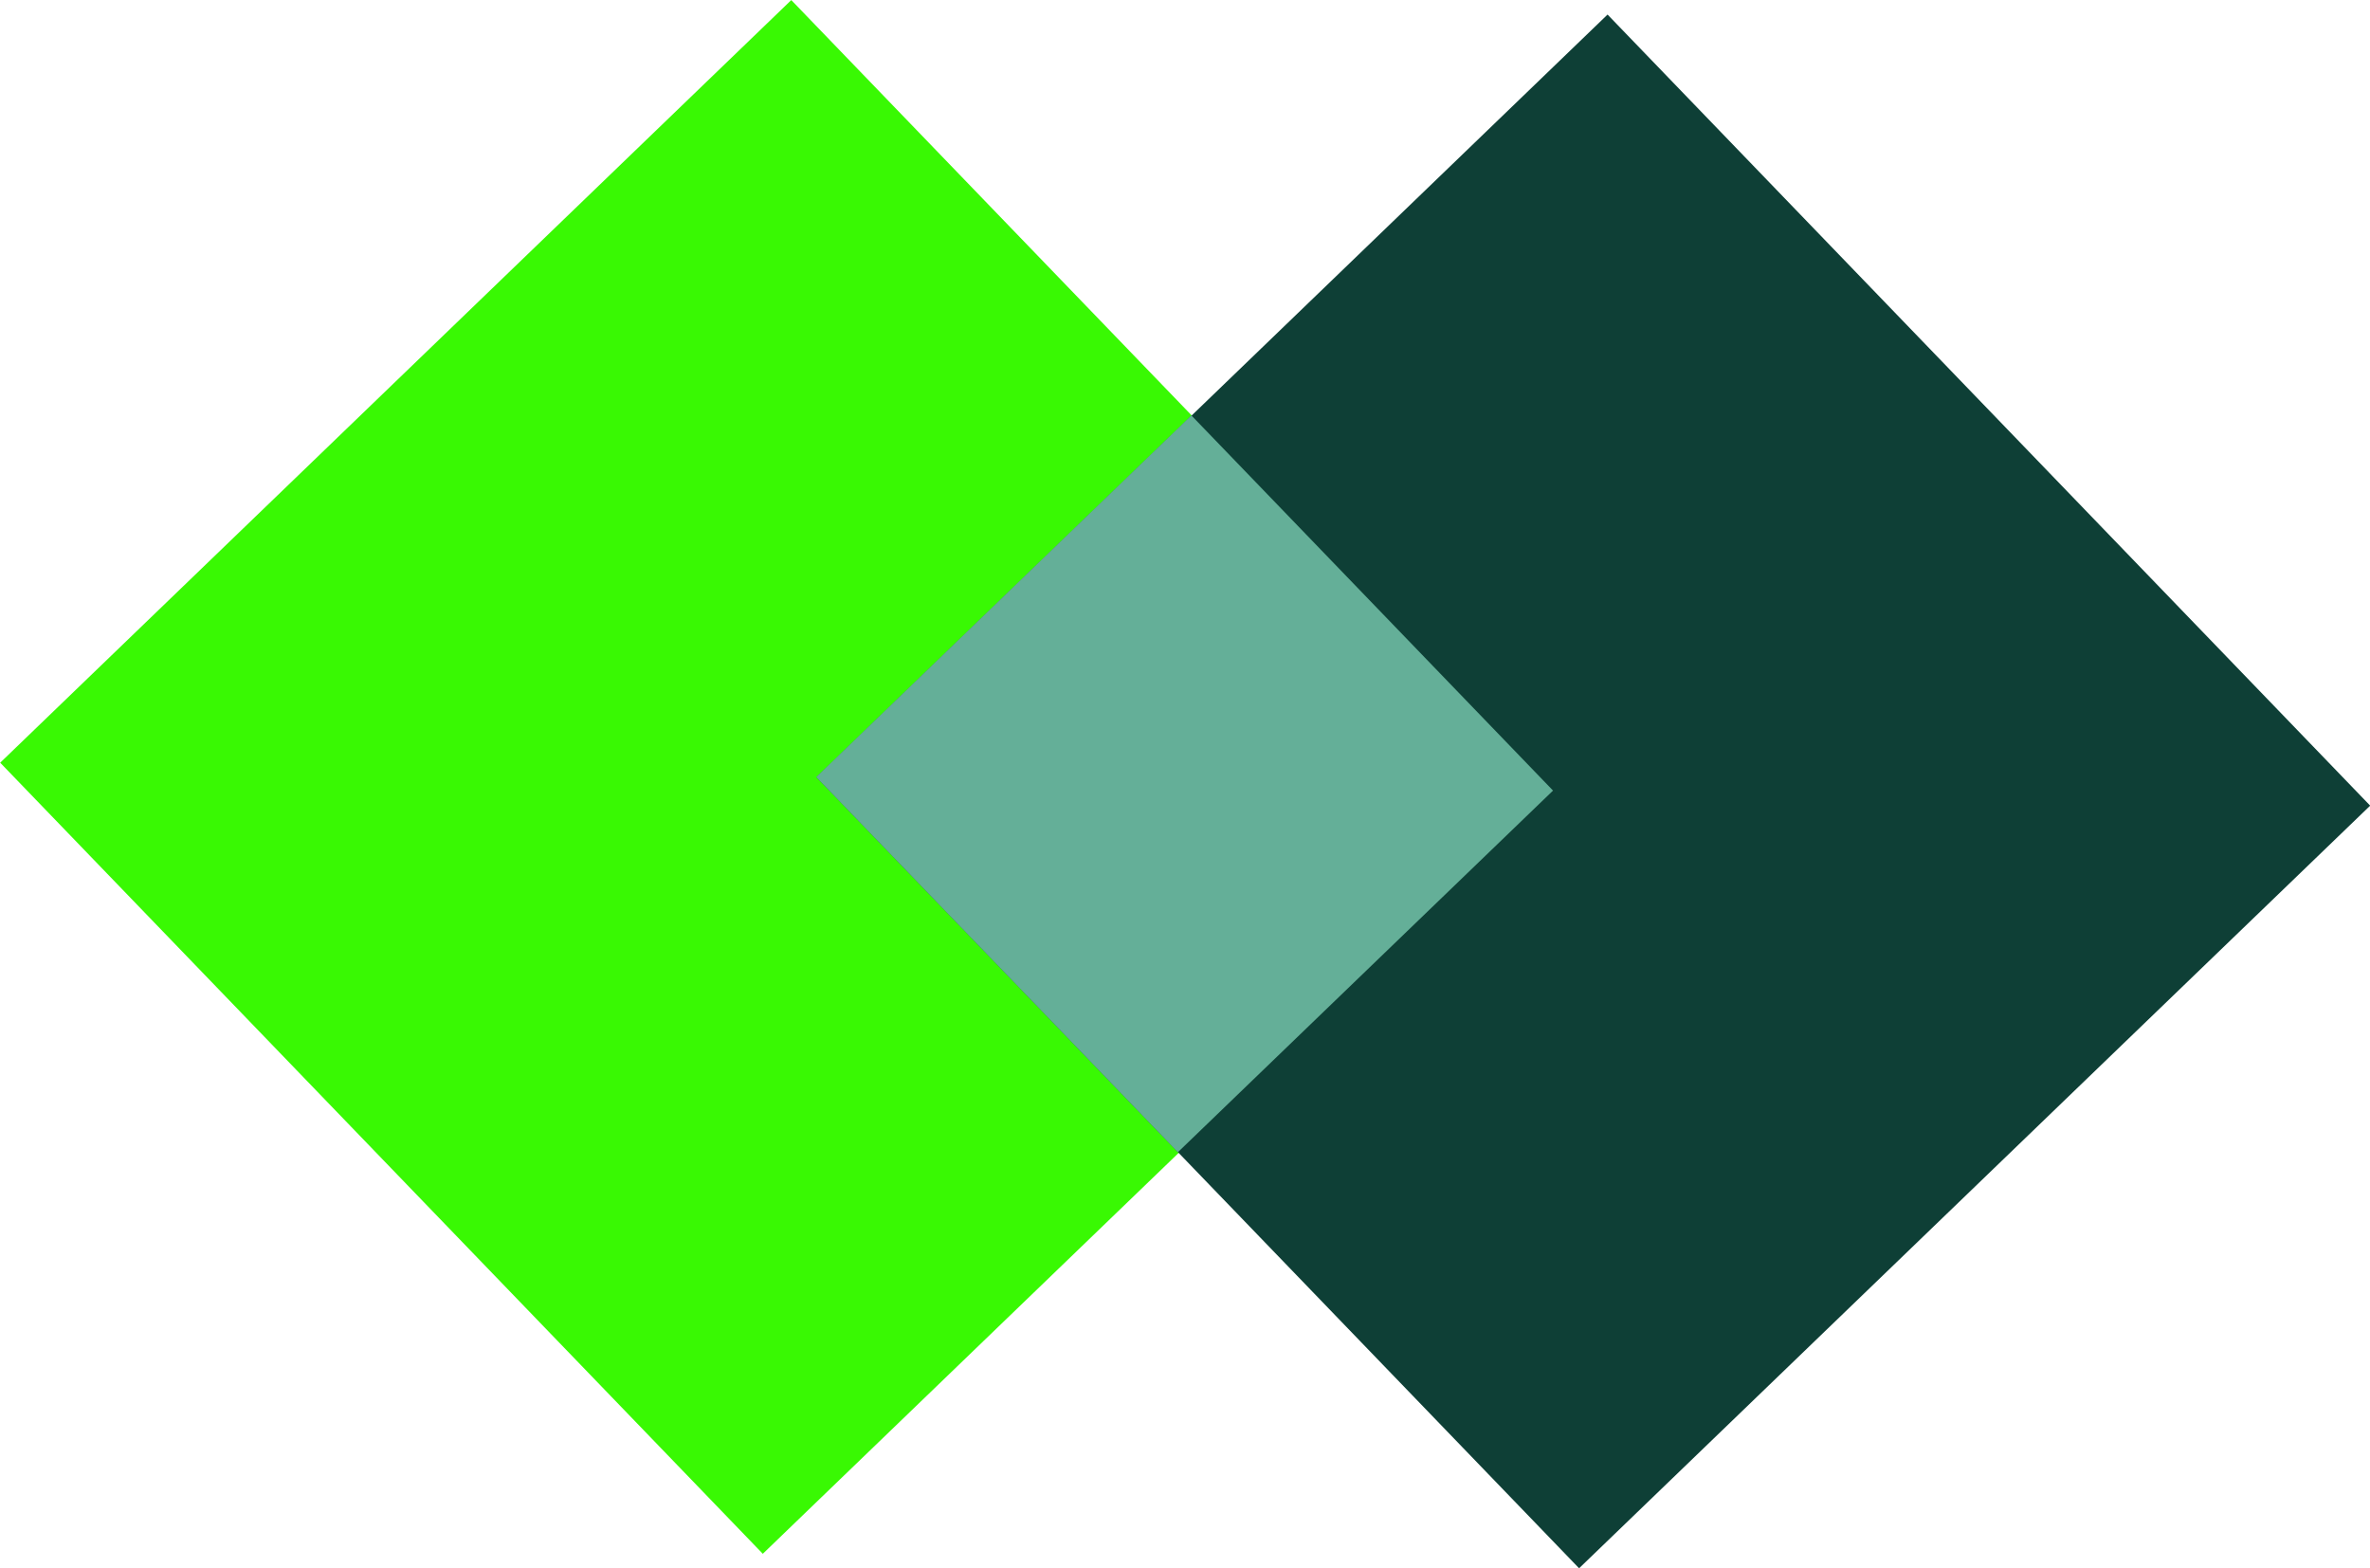
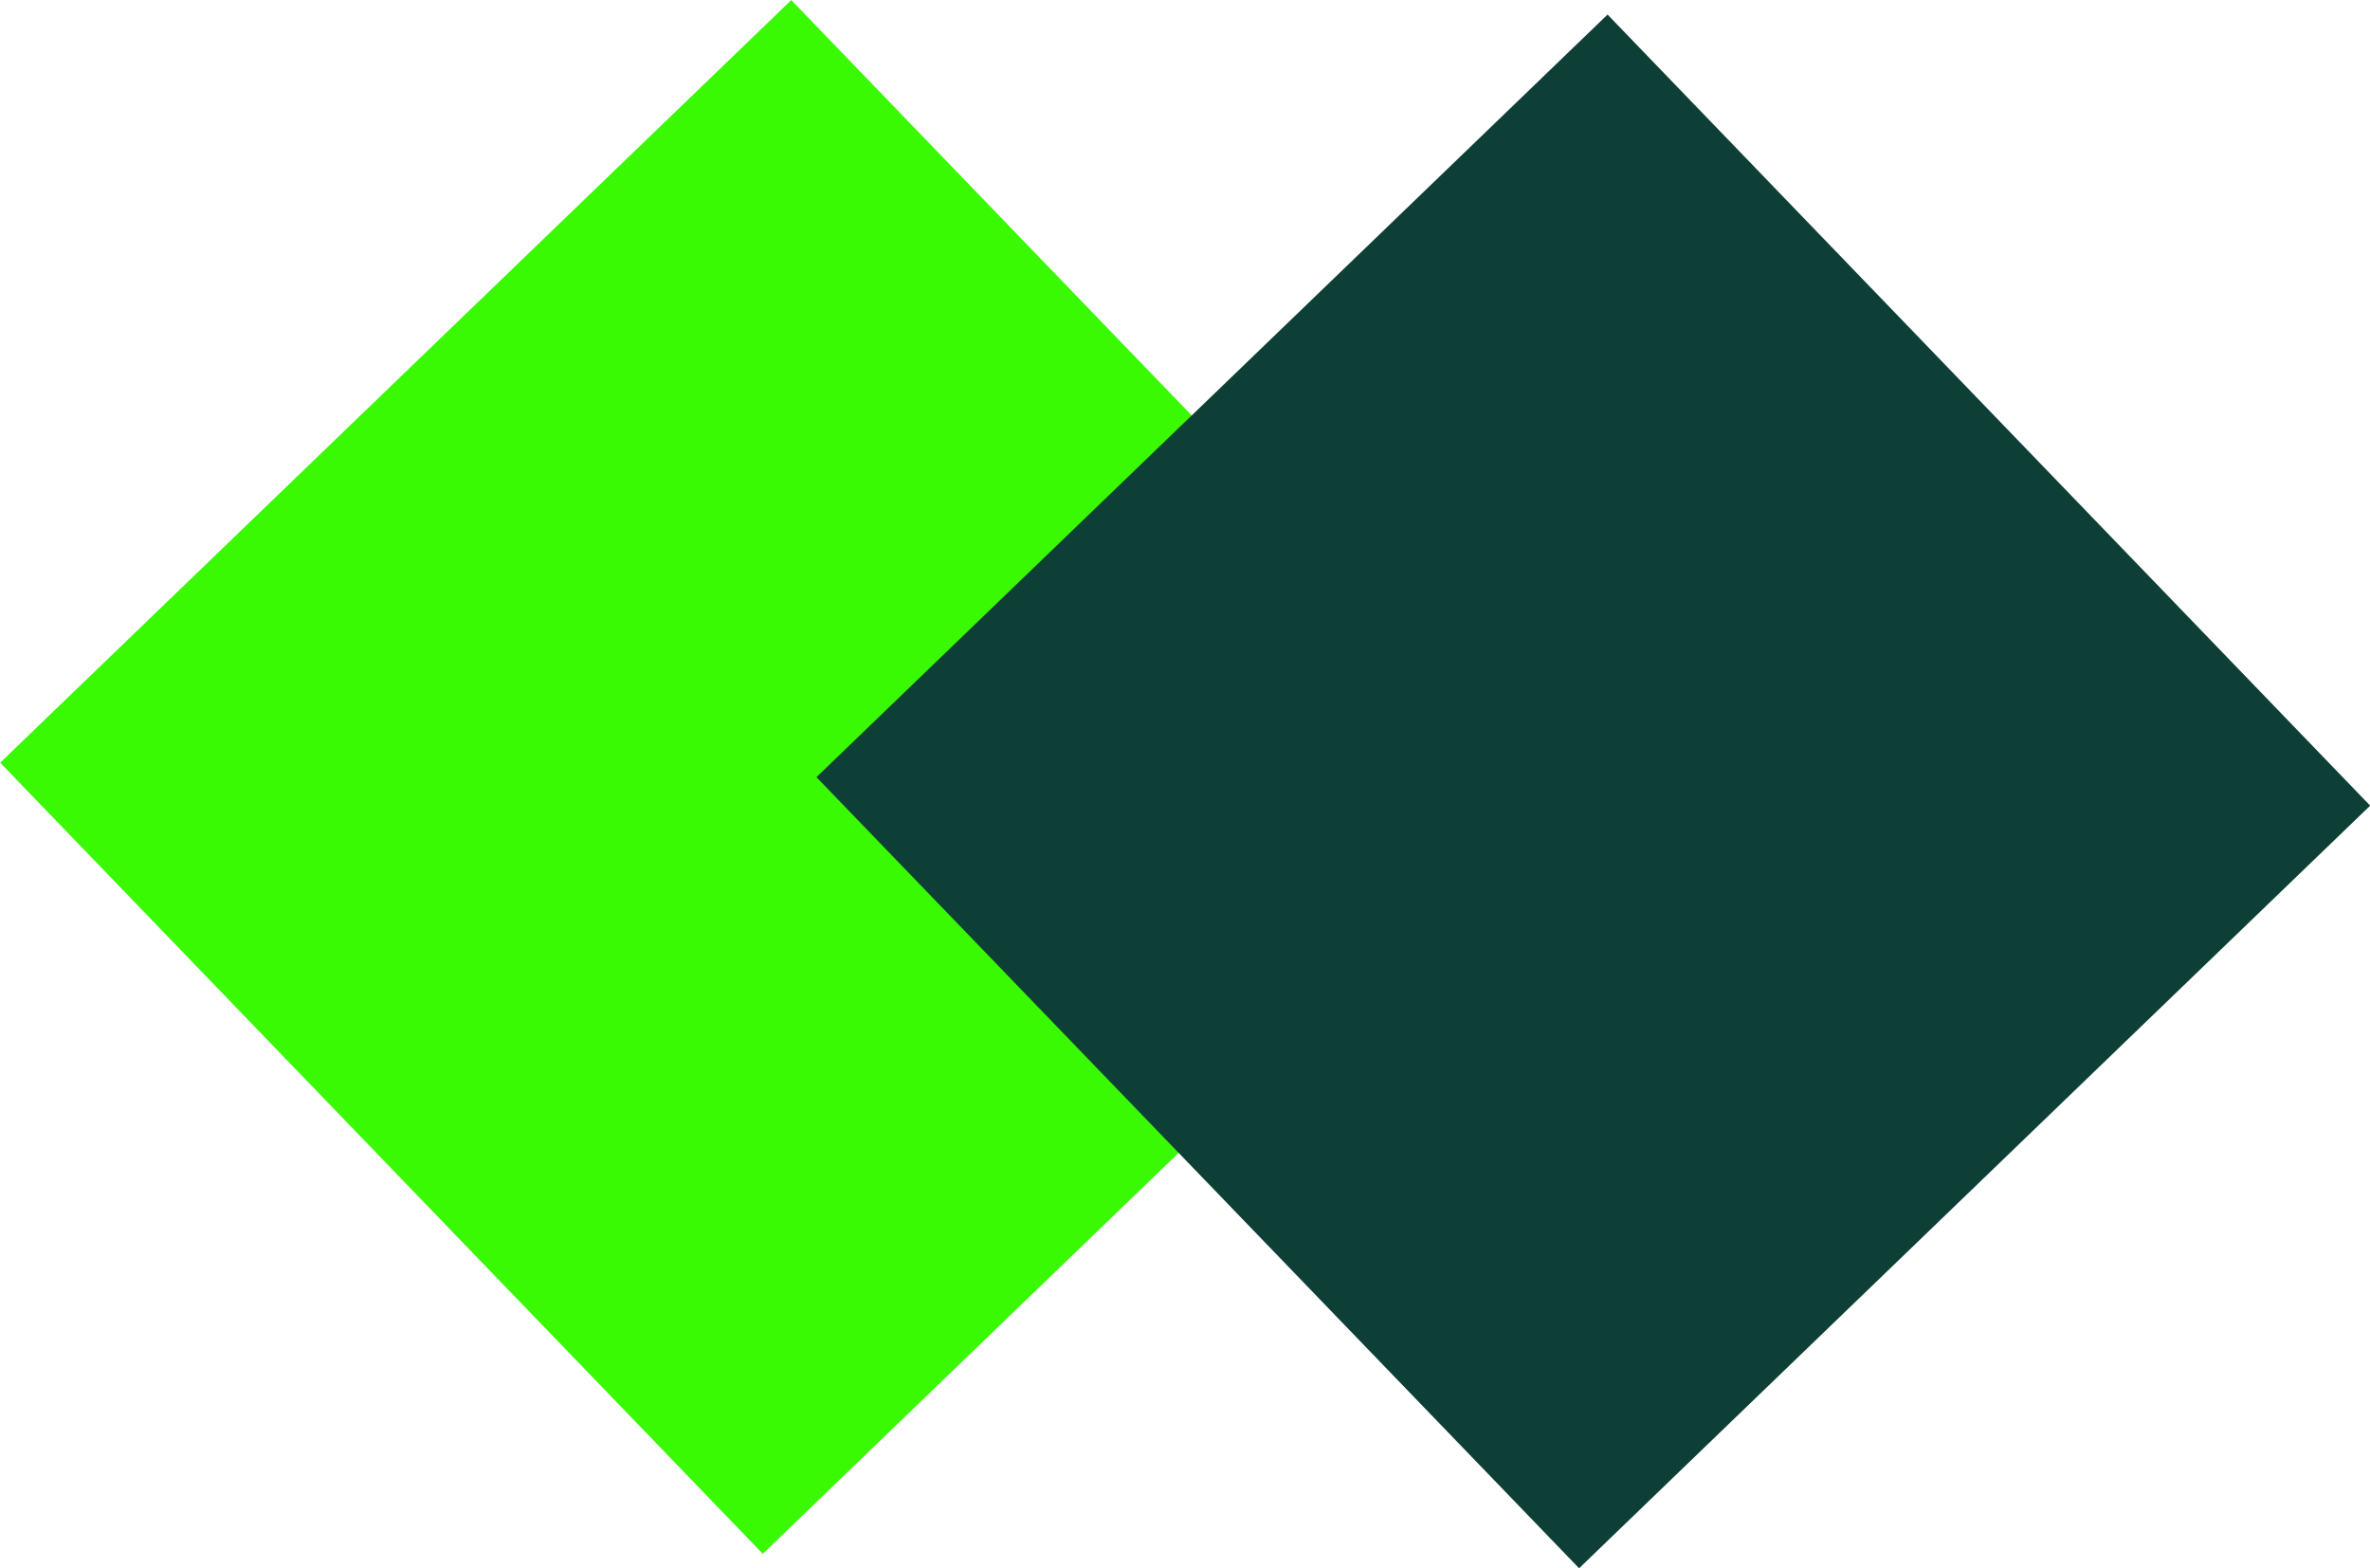
<svg xmlns="http://www.w3.org/2000/svg" id="Layer_1" data-name="Layer 1" viewBox="0 0 93.78 62.05">
  <defs>
    <style>.cls-1{fill:#39f903;}.cls-2{fill:#0e3f36;}.cls-3{fill:#64af98;}</style>
  </defs>
  <rect class="cls-1" x="12.11" y="27.98" width="43.48" height="43.48" transform="translate(-28.13 18.44) rotate(-43.95)" />
  <rect class="cls-2" x="44.41" y="28.55" width="43.48" height="43.48" transform="translate(-19.48 41.02) rotate(-43.95)" />
-   <rect class="cls-3" x="39.68" y="39.68" width="20.62" height="20.62" transform="translate(-23.81 29.72) rotate(-43.95)" />
</svg>